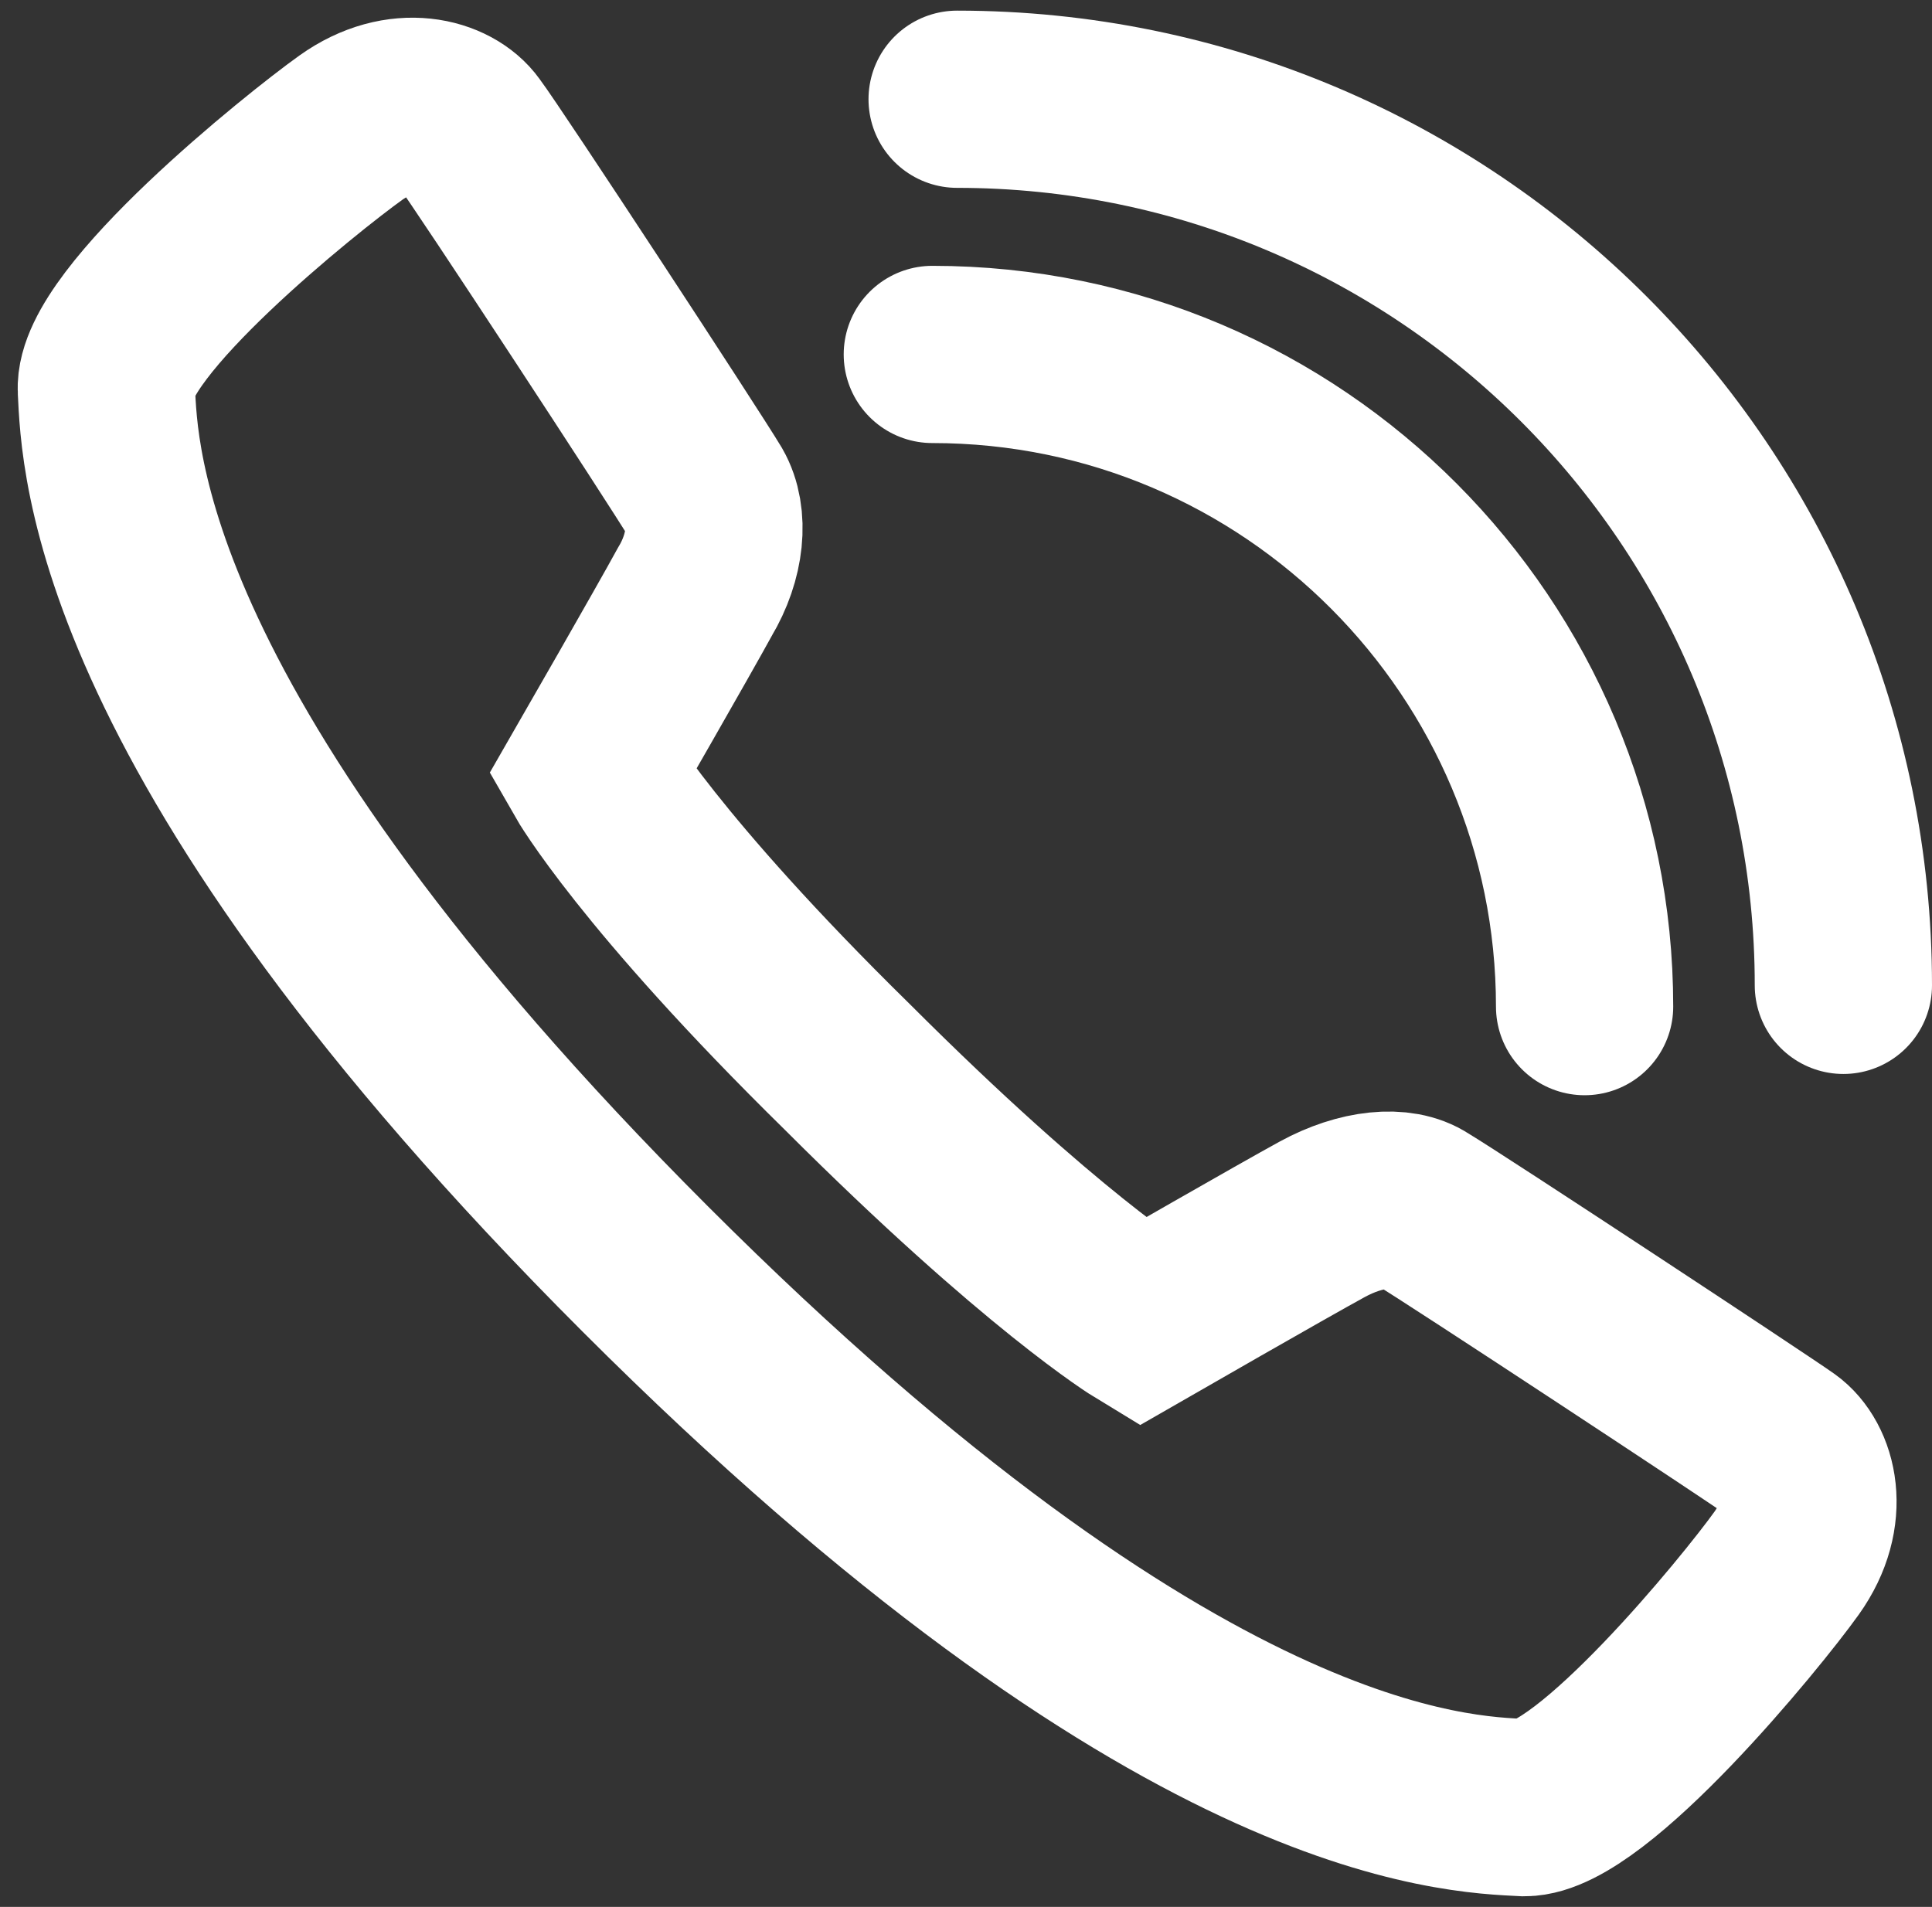
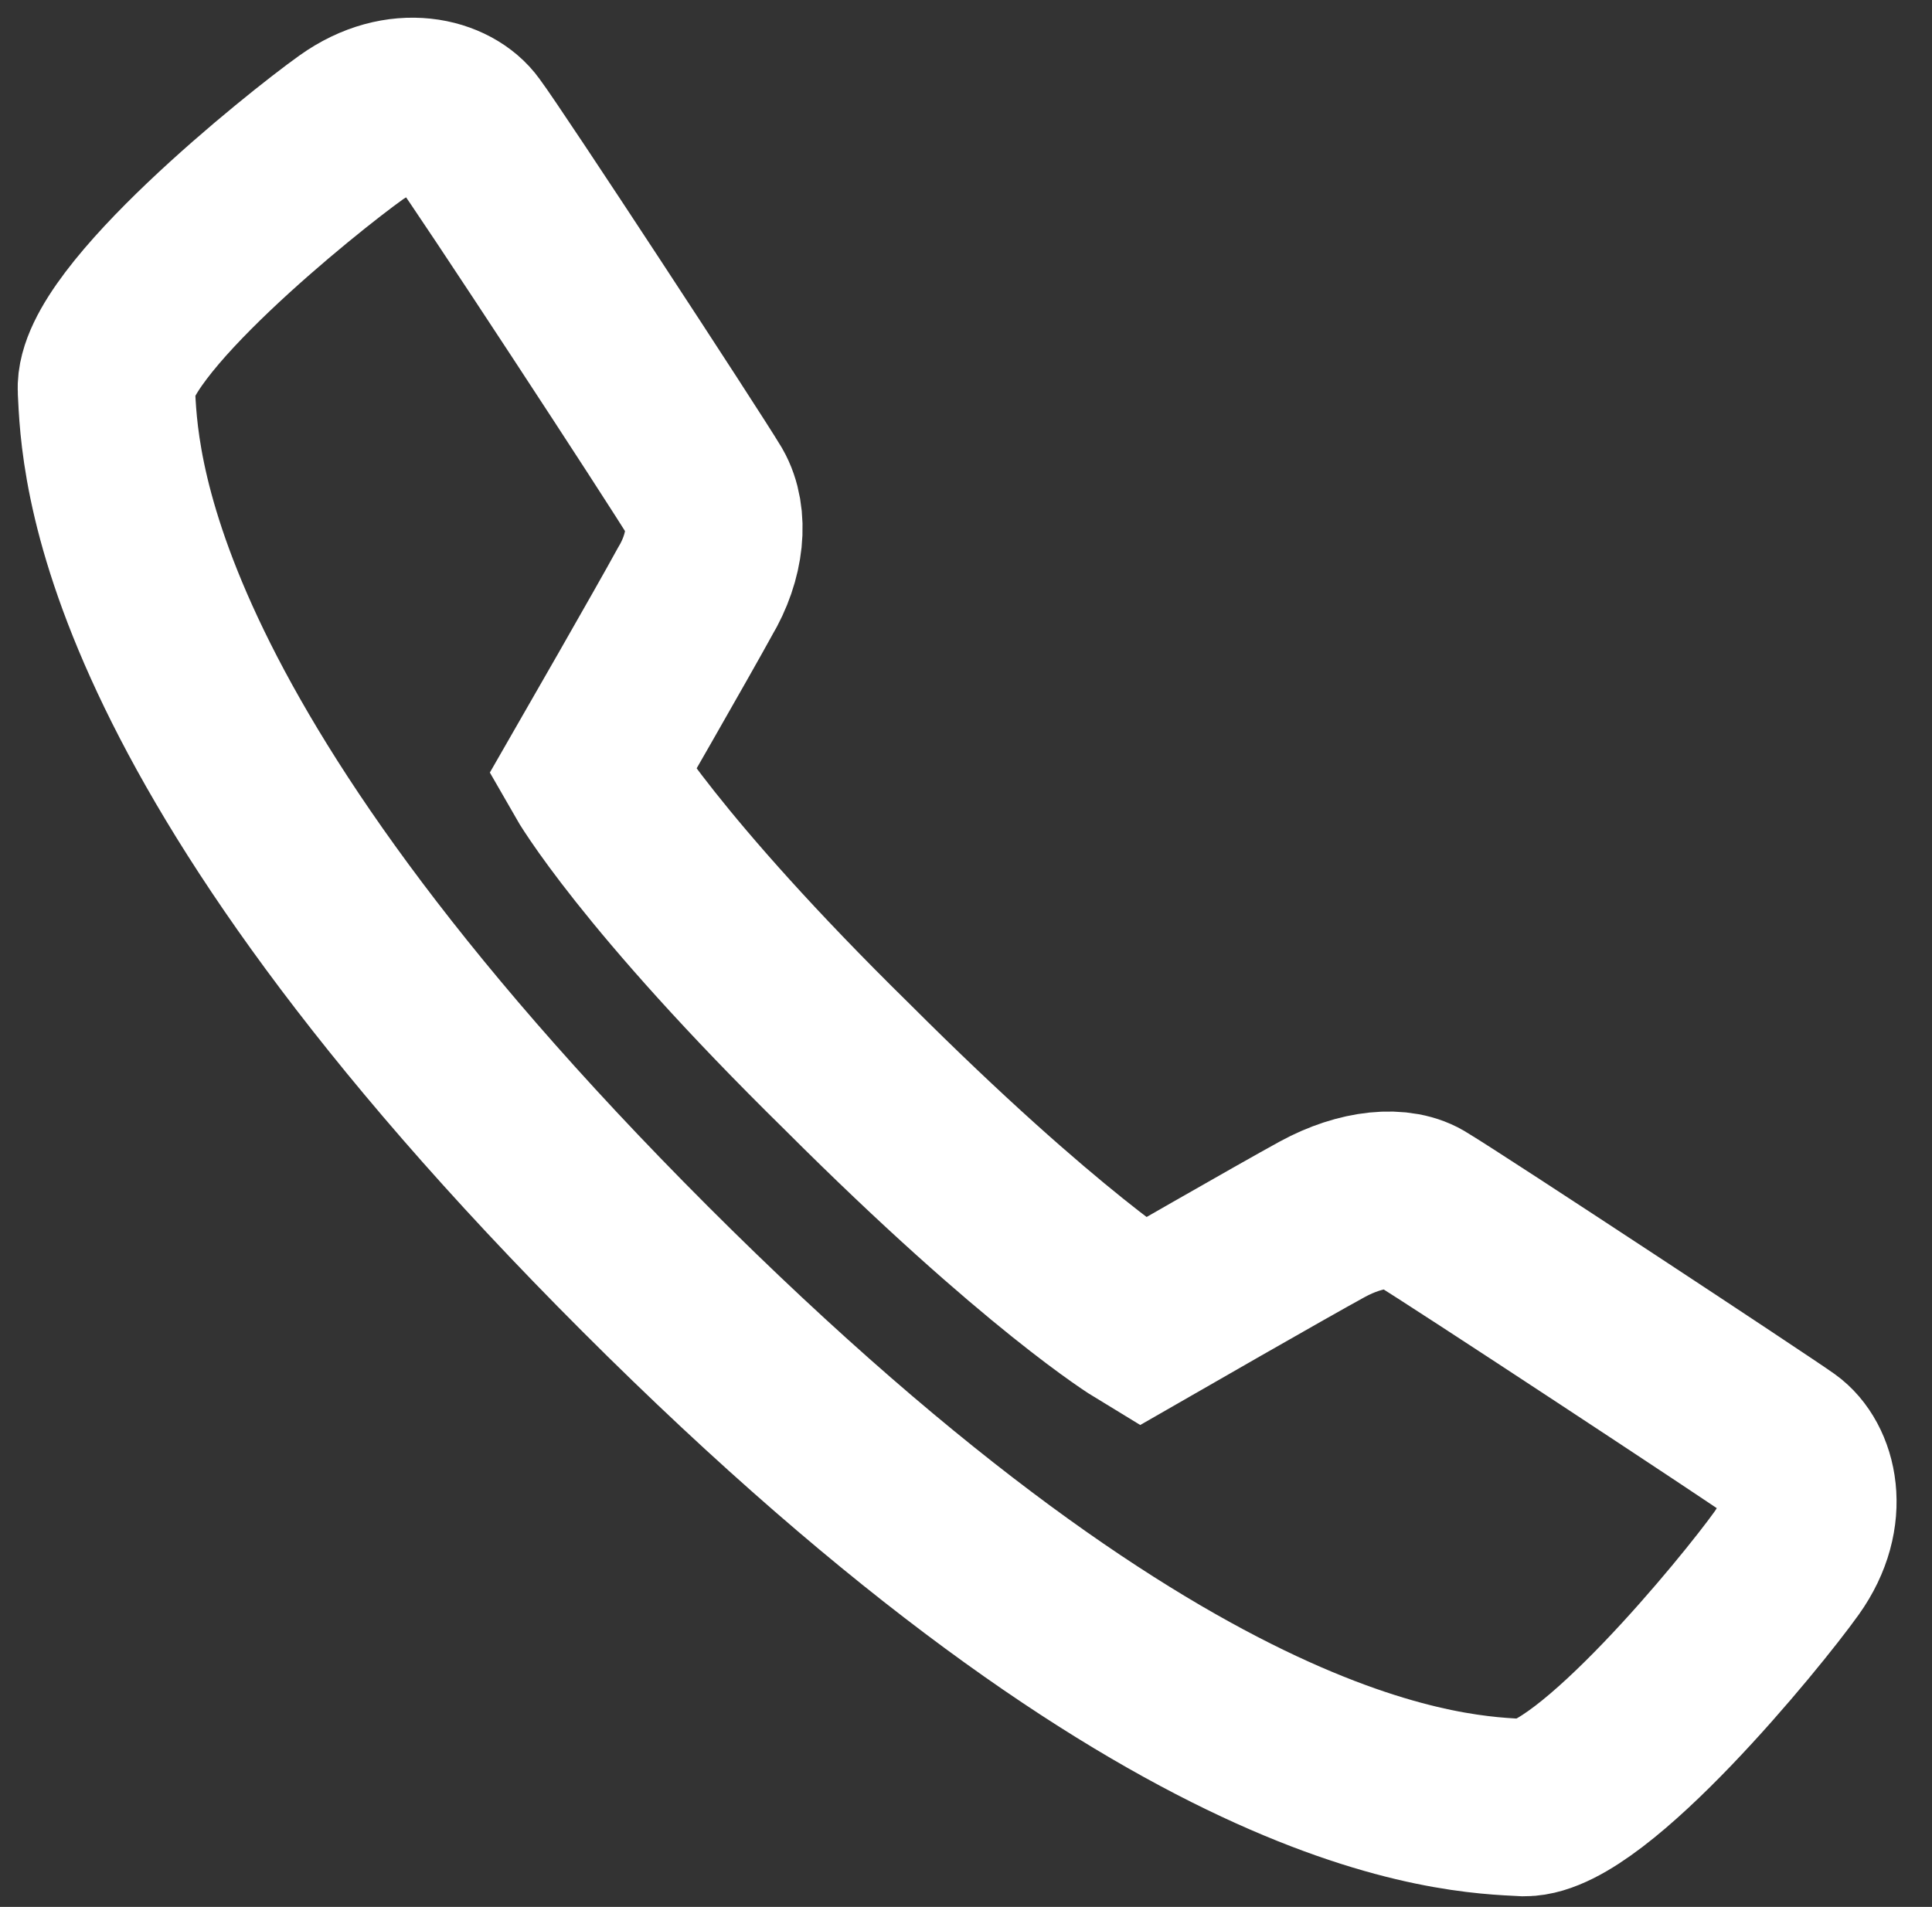
<svg xmlns="http://www.w3.org/2000/svg" version="1.1" id="Layer_1" x="0px" y="0px" viewBox="0 0 54.5 53.8" style="enable-background:new 0 0 54.5 53.8;" xml:space="preserve">
  <rect x="0" y="0" width="54.5" height="53.8" fill="#333333" stroke="none" />
  <style type="text/css">
	.st0{fill:none;stroke:#FFFFFF;stroke-width:5;stroke-miterlimit:10;}
	.st1{fill:none;stroke:#FFFFFF;stroke-width:5;stroke-linecap:round;stroke-miterlimit:10;}
</style>
  <g>
    <path class="st0" d="M32.2,37.3c0,0,4-2.3,5.1-2.9c1.1-0.6,2.2-0.7,2.8-0.3c1,0.6,9.5,6.2,10.2,6.7c0.7,0.5,1.1,1.9,0.1,3.3   c-1,1.4-5.5,6.9-7.4,6.9c-1.9-0.1-9.8-0.2-24.8-15.2C3.2,20.8,3.1,12.9,3,11C2.9,9.1,8.5,4.6,9.9,3.6c1.4-1,2.8-0.6,3.3,0.1   c0.6,0.8,6.1,9.2,6.7,10.2c0.4,0.7,0.3,1.8-0.3,2.8c-0.6,1.1-2.9,5.1-2.9,5.1s1.6,2.8,7.2,8.3C29.4,35.6,32.2,37.3,32.2,37.3z" />
-     <path class="st1" d="M27,2.8c13.8,0,25,11.2,25,25" />
-     <path class="st1" d="M26.3,10c10.2,0,18.4,8.3,18.4,18.4" />
  </g>
</svg>